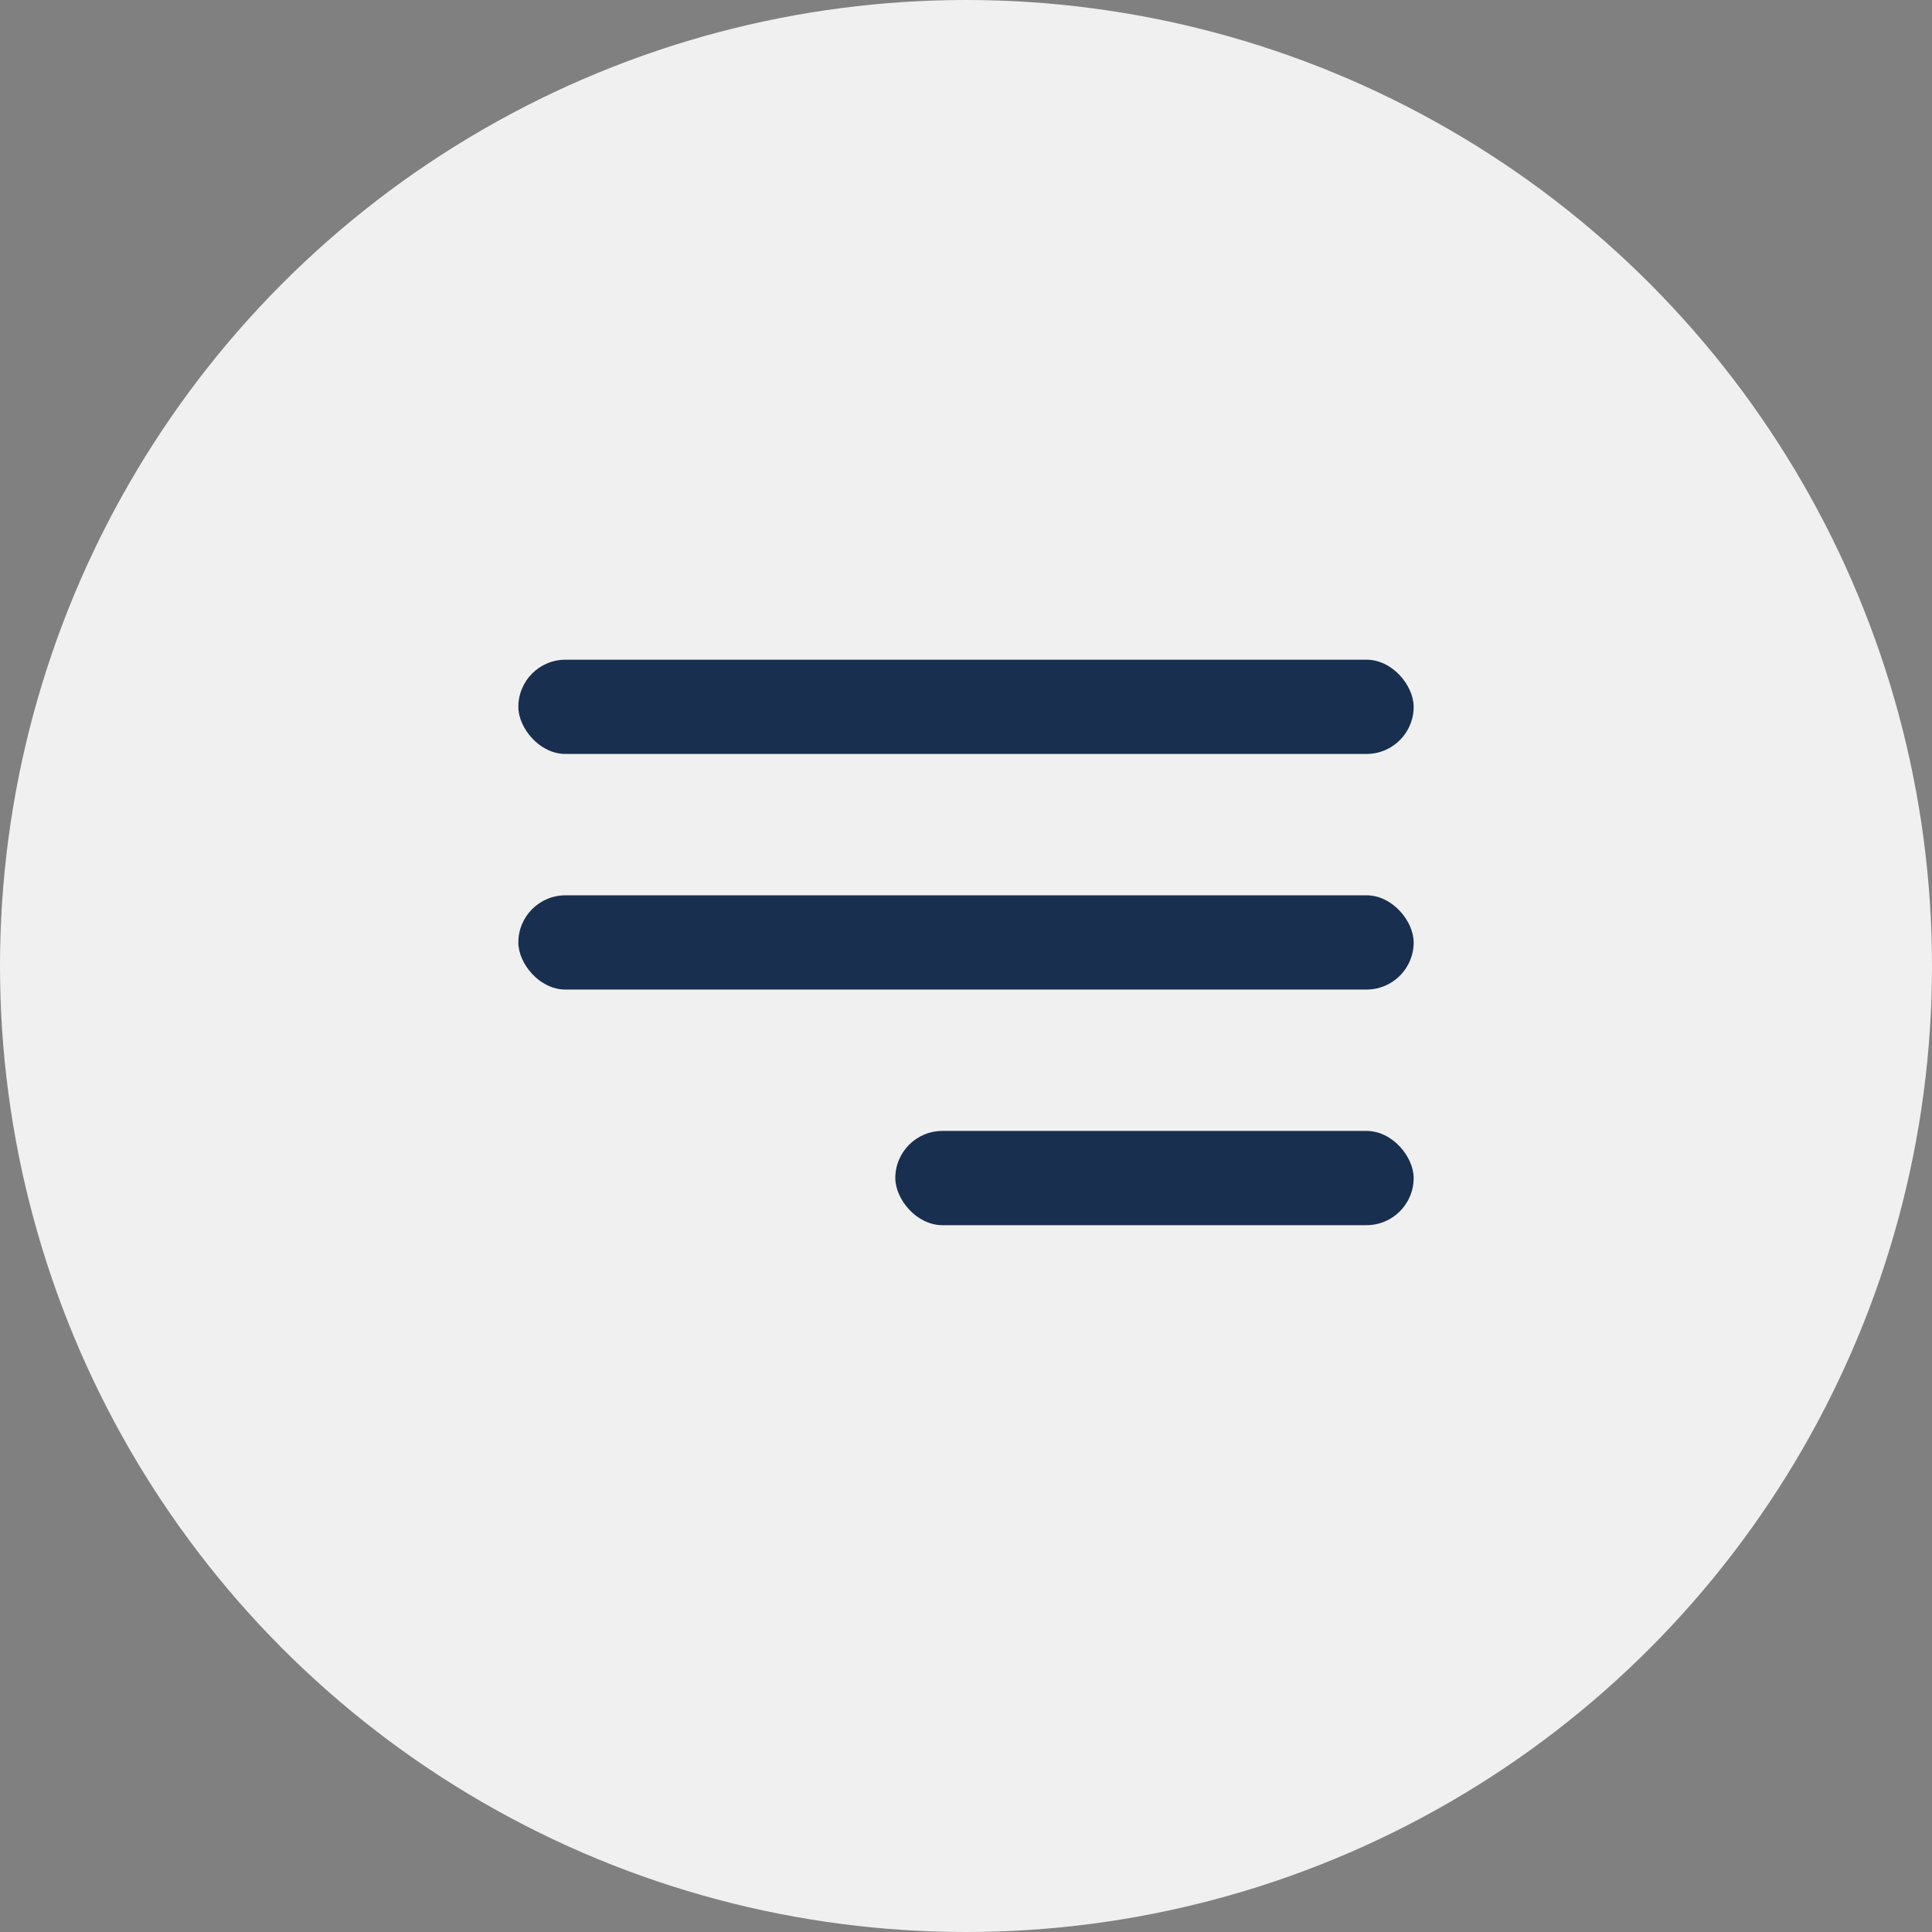
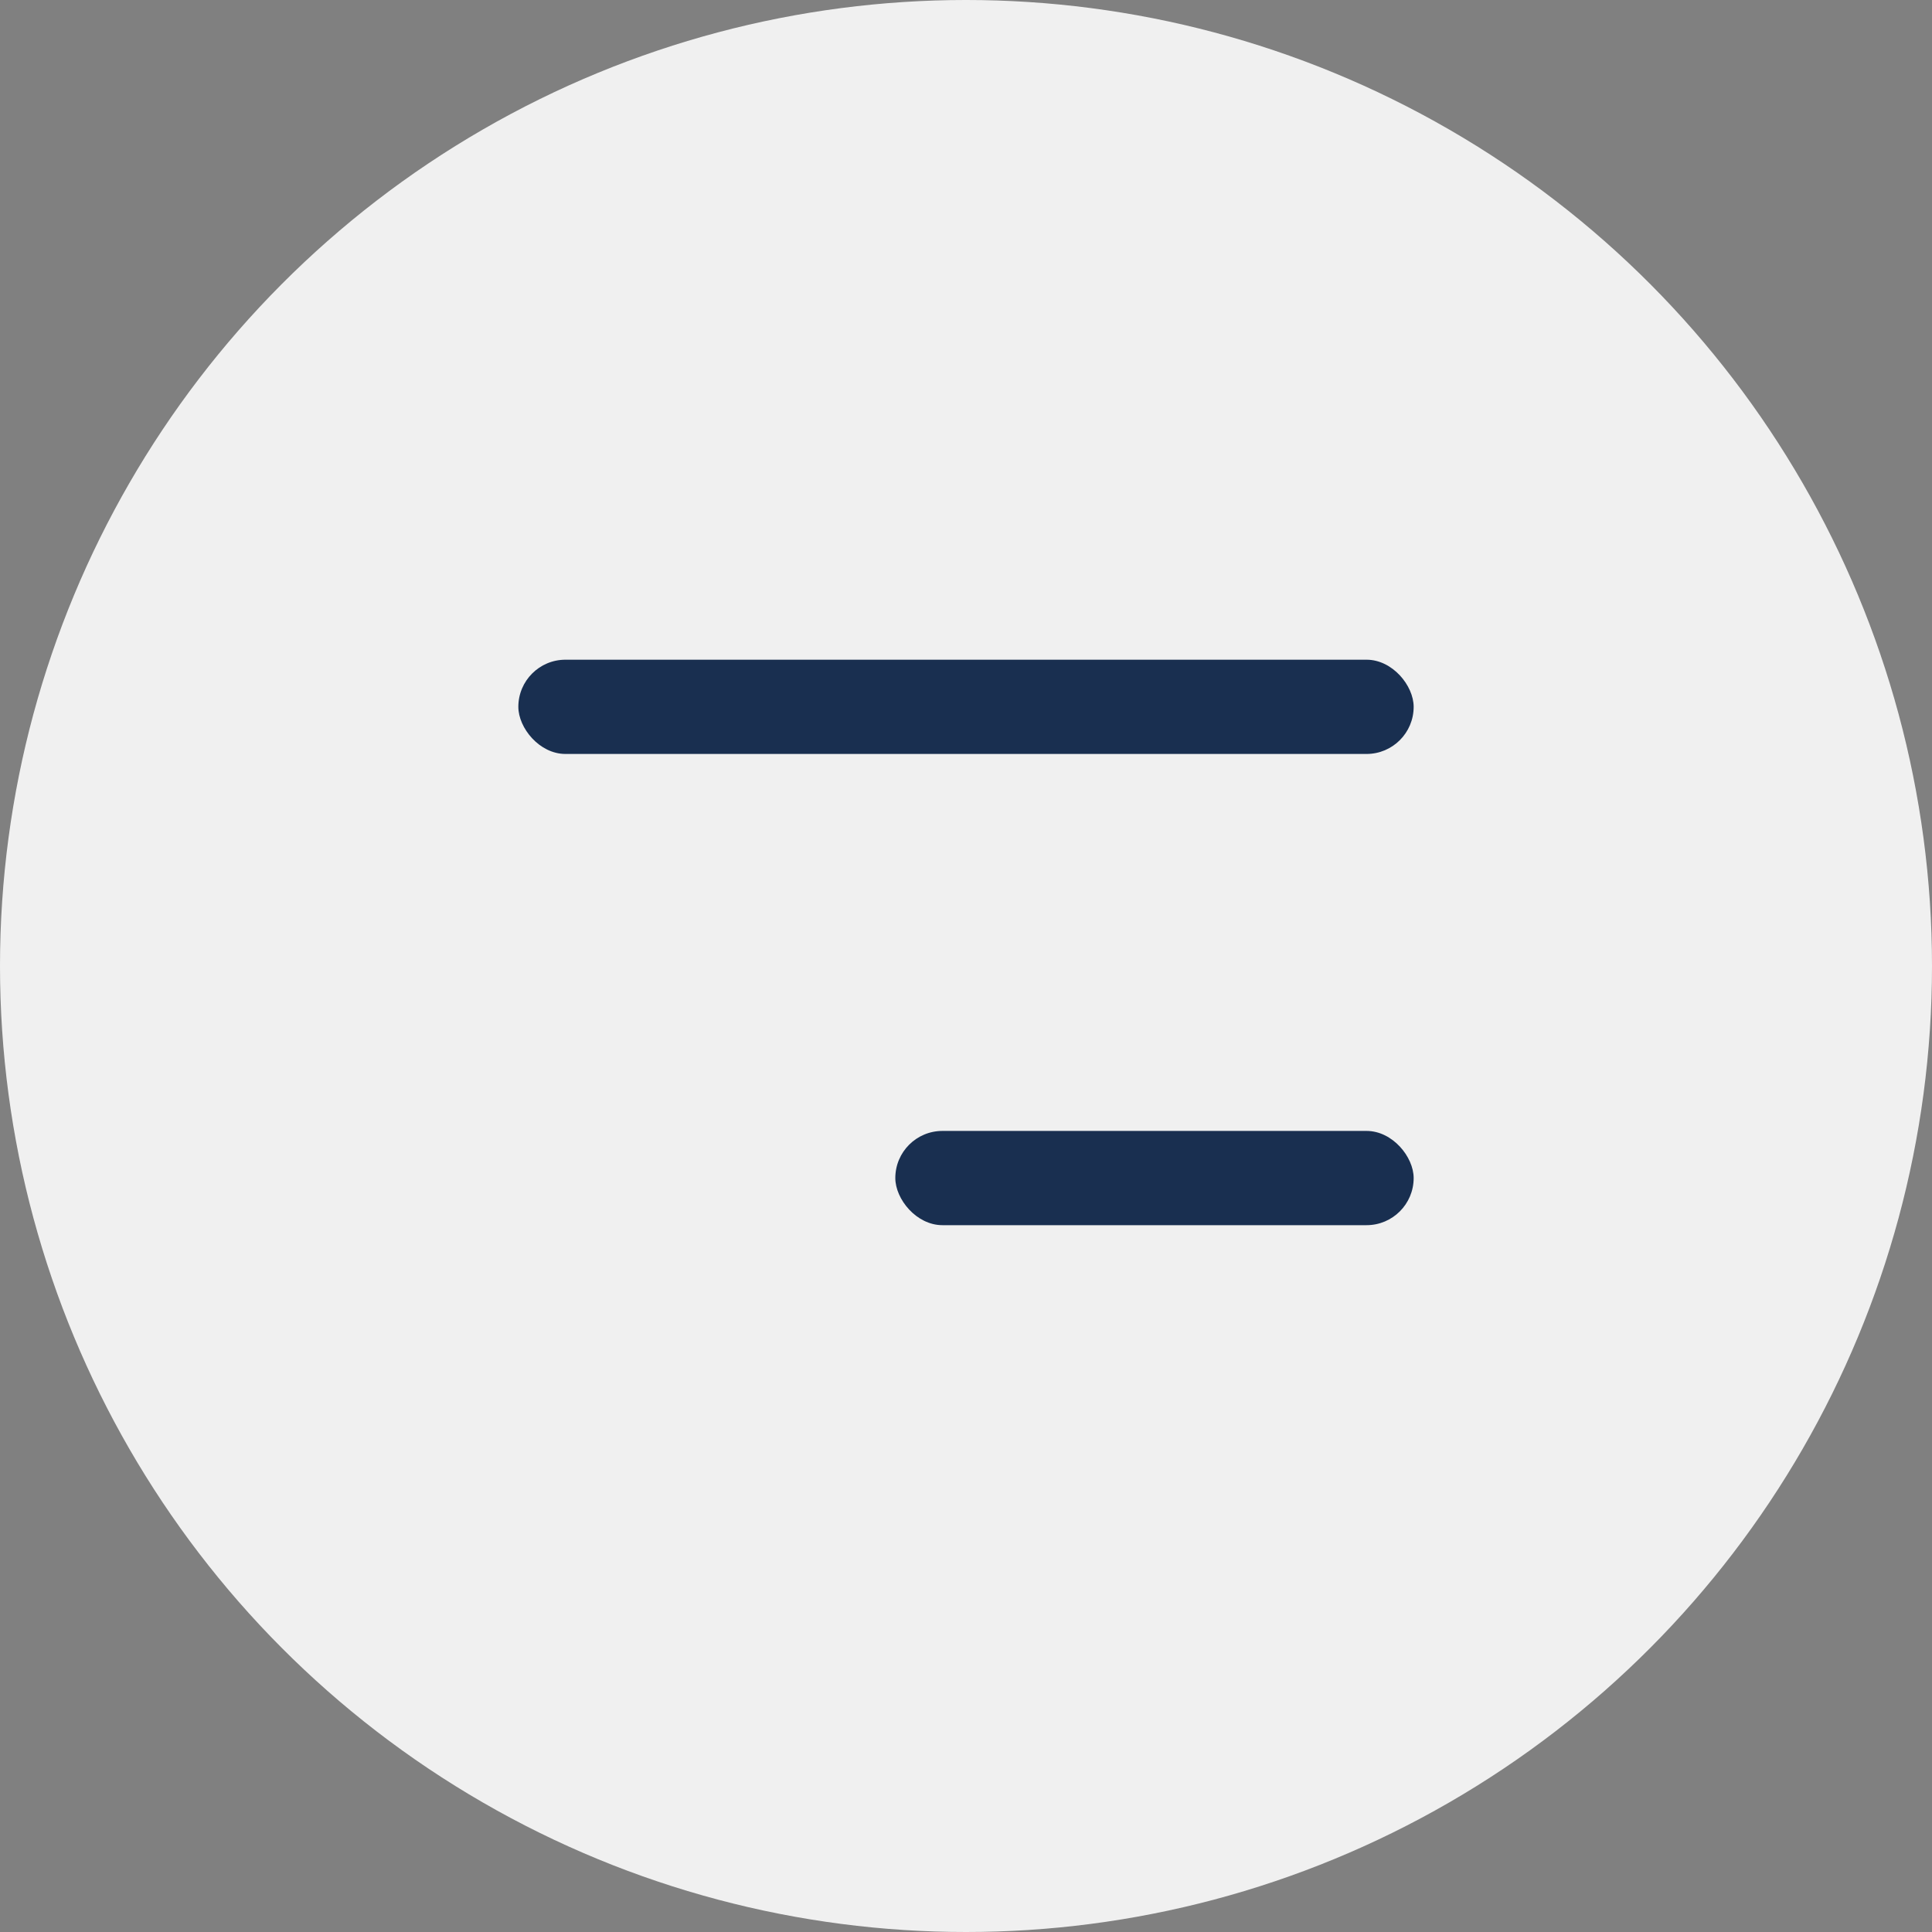
<svg xmlns="http://www.w3.org/2000/svg" width="41" height="41" viewBox="0 0 41 41" fill="none">
  <rect x="0" y="0" width="41" height="41" fill="#808080" stroke="none" />
  <circle cx="20.5" cy="20.5" r="20.5" fill="#F0F0F0" />
  <rect x="11" y="14" width="19" height="2" rx="1" fill="#192F50" />
-   <rect x="11" y="19" width="19" height="2" rx="1" fill="#192F50" />
  <rect x="19" y="24" width="11" height="2" rx="1" fill="#192F50" />
</svg>